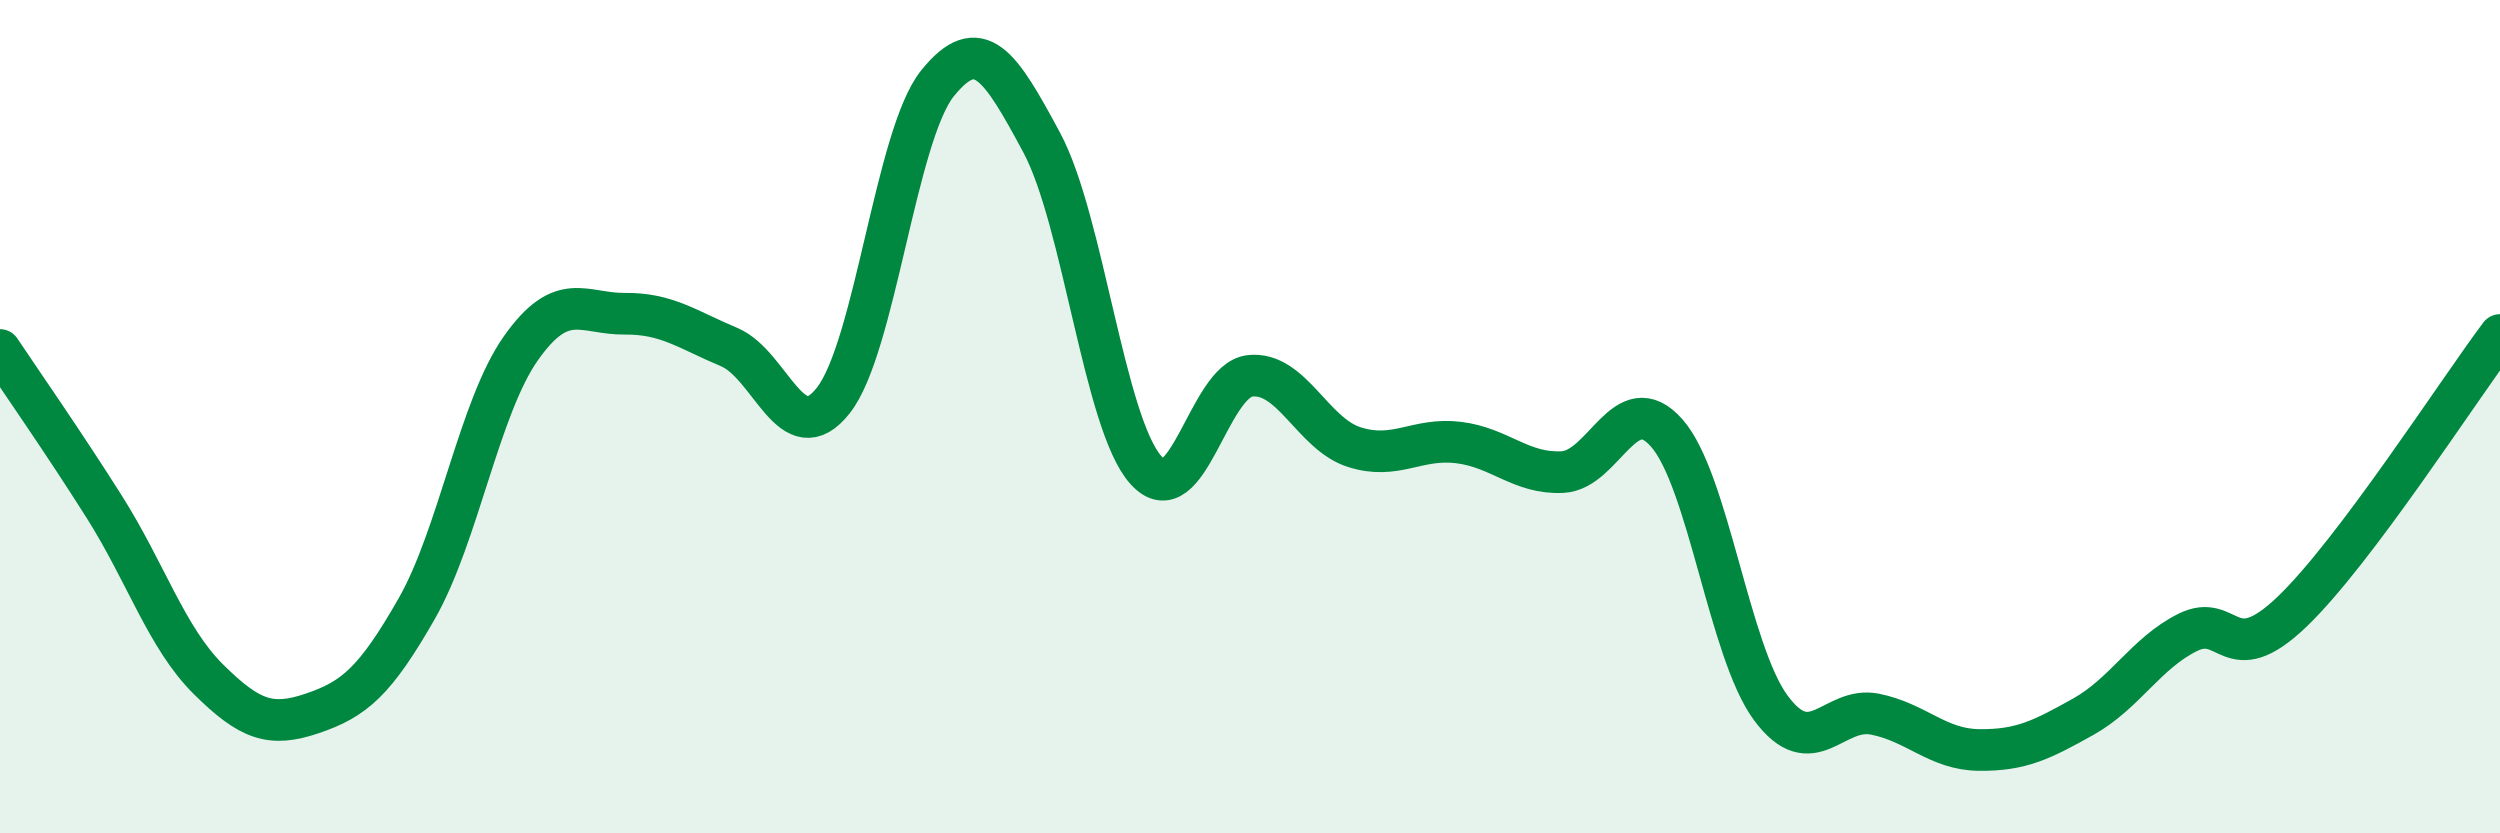
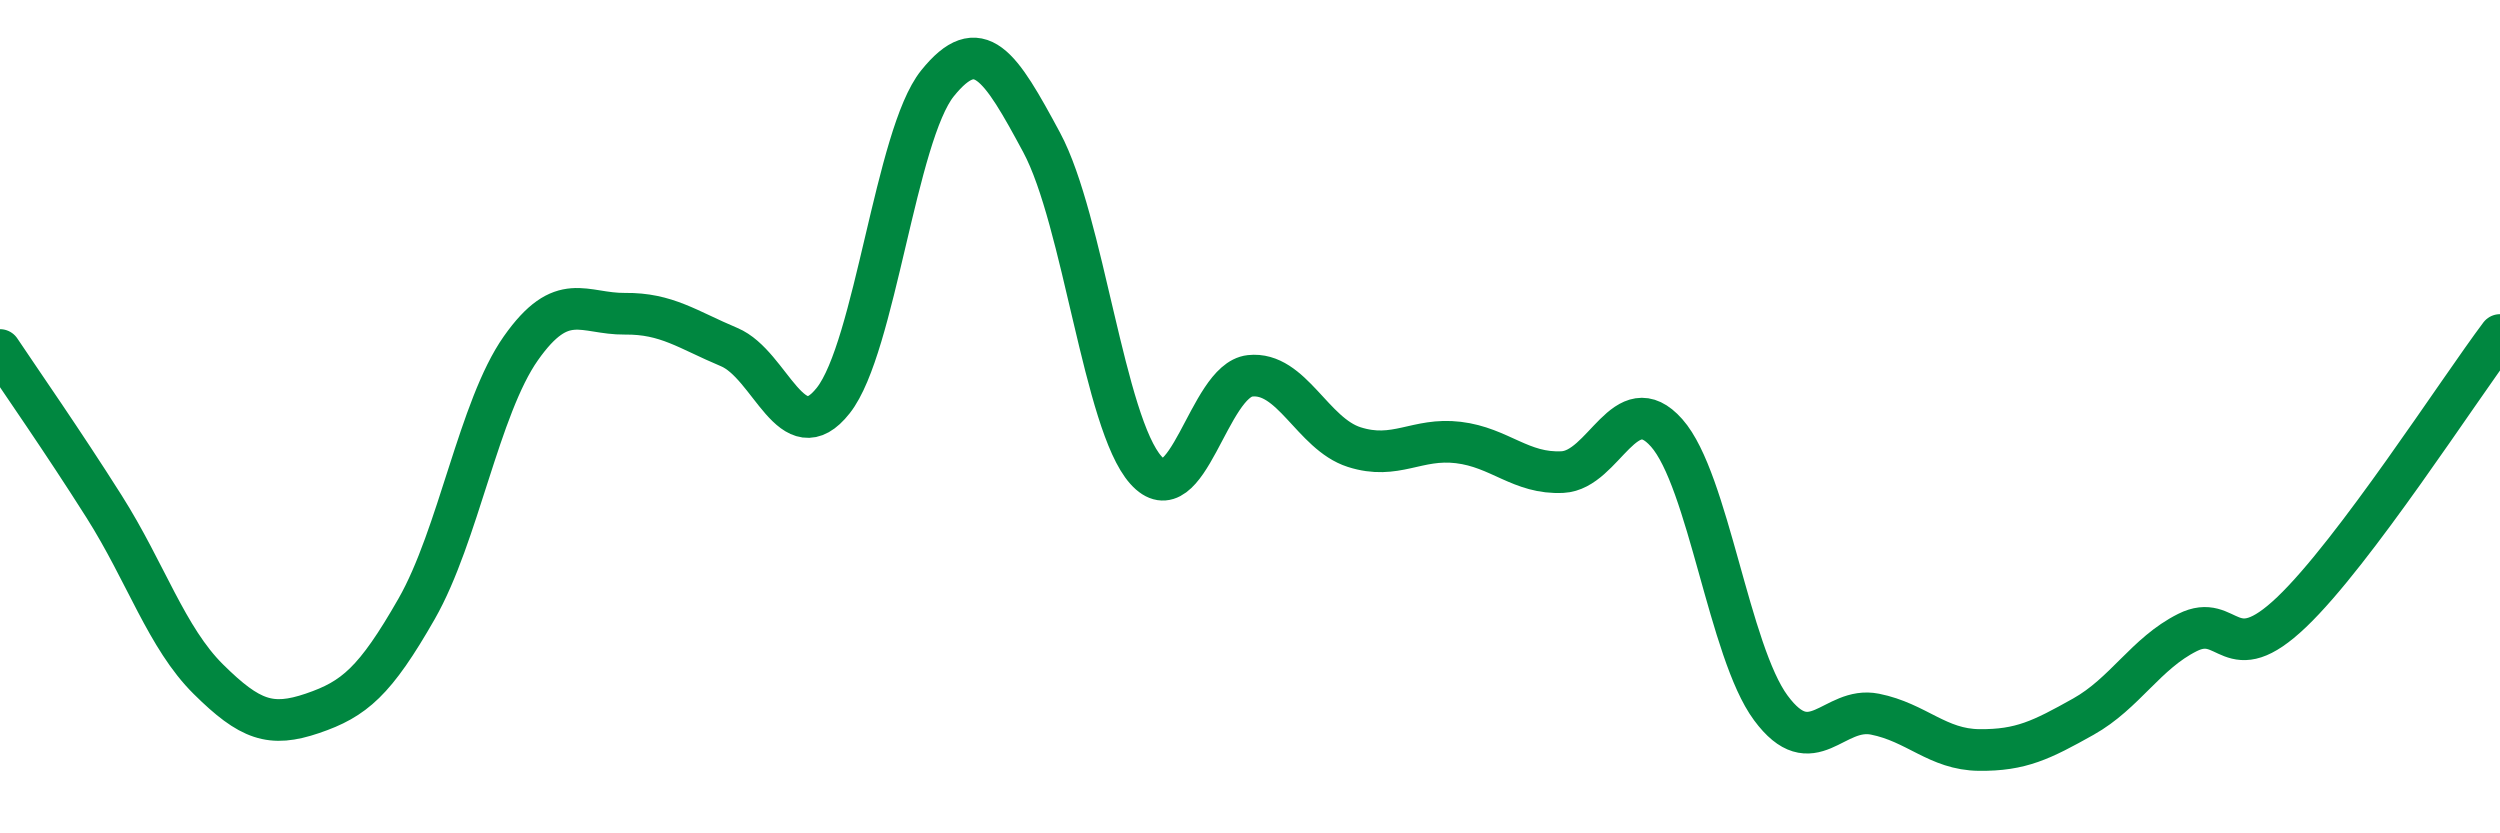
<svg xmlns="http://www.w3.org/2000/svg" width="60" height="20" viewBox="0 0 60 20">
-   <path d="M 0,8.4 C 0.5,9.15 1.5,10.58 2.5,12.16 C 3.5,13.74 4,15.31 5,16.3 C 6,17.29 6.5,17.46 7.5,17.12 C 8.5,16.78 9,16.36 10,14.61 C 11,12.86 11.5,9.78 12.5,8.36 C 13.5,6.94 14,7.54 15,7.53 C 16,7.52 16.5,7.91 17.5,8.33 C 18.5,8.75 19,10.88 20,9.61 C 21,8.34 21.5,3.24 22.5,2 C 23.5,0.76 24,1.56 25,3.42 C 26,5.28 26.5,10.16 27.5,11.28 C 28.5,12.4 29,9.13 30,9.02 C 31,8.91 31.5,10.41 32.5,10.73 C 33.5,11.05 34,10.5 35,10.62 C 36,10.74 36.5,11.38 37.5,11.33 C 38.5,11.28 39,9.26 40,10.39 C 41,11.52 41.5,15.64 42.5,16.99 C 43.5,18.34 44,16.94 45,17.14 C 46,17.34 46.5,17.99 47.5,18 C 48.5,18.01 49,17.76 50,17.2 C 51,16.64 51.5,15.68 52.5,15.18 C 53.5,14.68 53.5,16.12 55,14.69 C 56.5,13.26 59,9.37 60,8.04L60 20L0 20Z" fill="#008740" opacity="0.1" stroke-linecap="round" stroke-linejoin="round" />
  <path d="M 0,8.4 C 0.5,9.15 1.5,10.58 2.5,12.16 C 3.5,13.74 4,15.31 5,16.3 C 6,17.29 6.5,17.46 7.5,17.12 C 8.5,16.78 9,16.36 10,14.61 C 11,12.86 11.5,9.78 12.5,8.36 C 13.5,6.94 14,7.54 15,7.53 C 16,7.52 16.5,7.91 17.5,8.33 C 18.5,8.75 19,10.88 20,9.61 C 21,8.34 21.5,3.24 22.5,2 C 23.5,0.76 24,1.56 25,3.42 C 26,5.28 26.5,10.16 27.5,11.28 C 28.5,12.4 29,9.13 30,9.02 C 31,8.91 31.5,10.41 32.5,10.73 C 33.5,11.05 34,10.5 35,10.62 C 36,10.74 36.5,11.38 37.5,11.33 C 38.5,11.28 39,9.26 40,10.39 C 41,11.52 41.5,15.64 42.5,16.99 C 43.5,18.34 44,16.94 45,17.14 C 46,17.34 46.5,17.99 47.5,18 C 48.5,18.01 49,17.76 50,17.2 C 51,16.64 51.5,15.68 52.5,15.18 C 53.5,14.68 53.5,16.12 55,14.69 C 56.5,13.26 59,9.37 60,8.04" stroke="#008740" stroke-width="1" fill="none" stroke-linecap="round" stroke-linejoin="round" />
</svg>